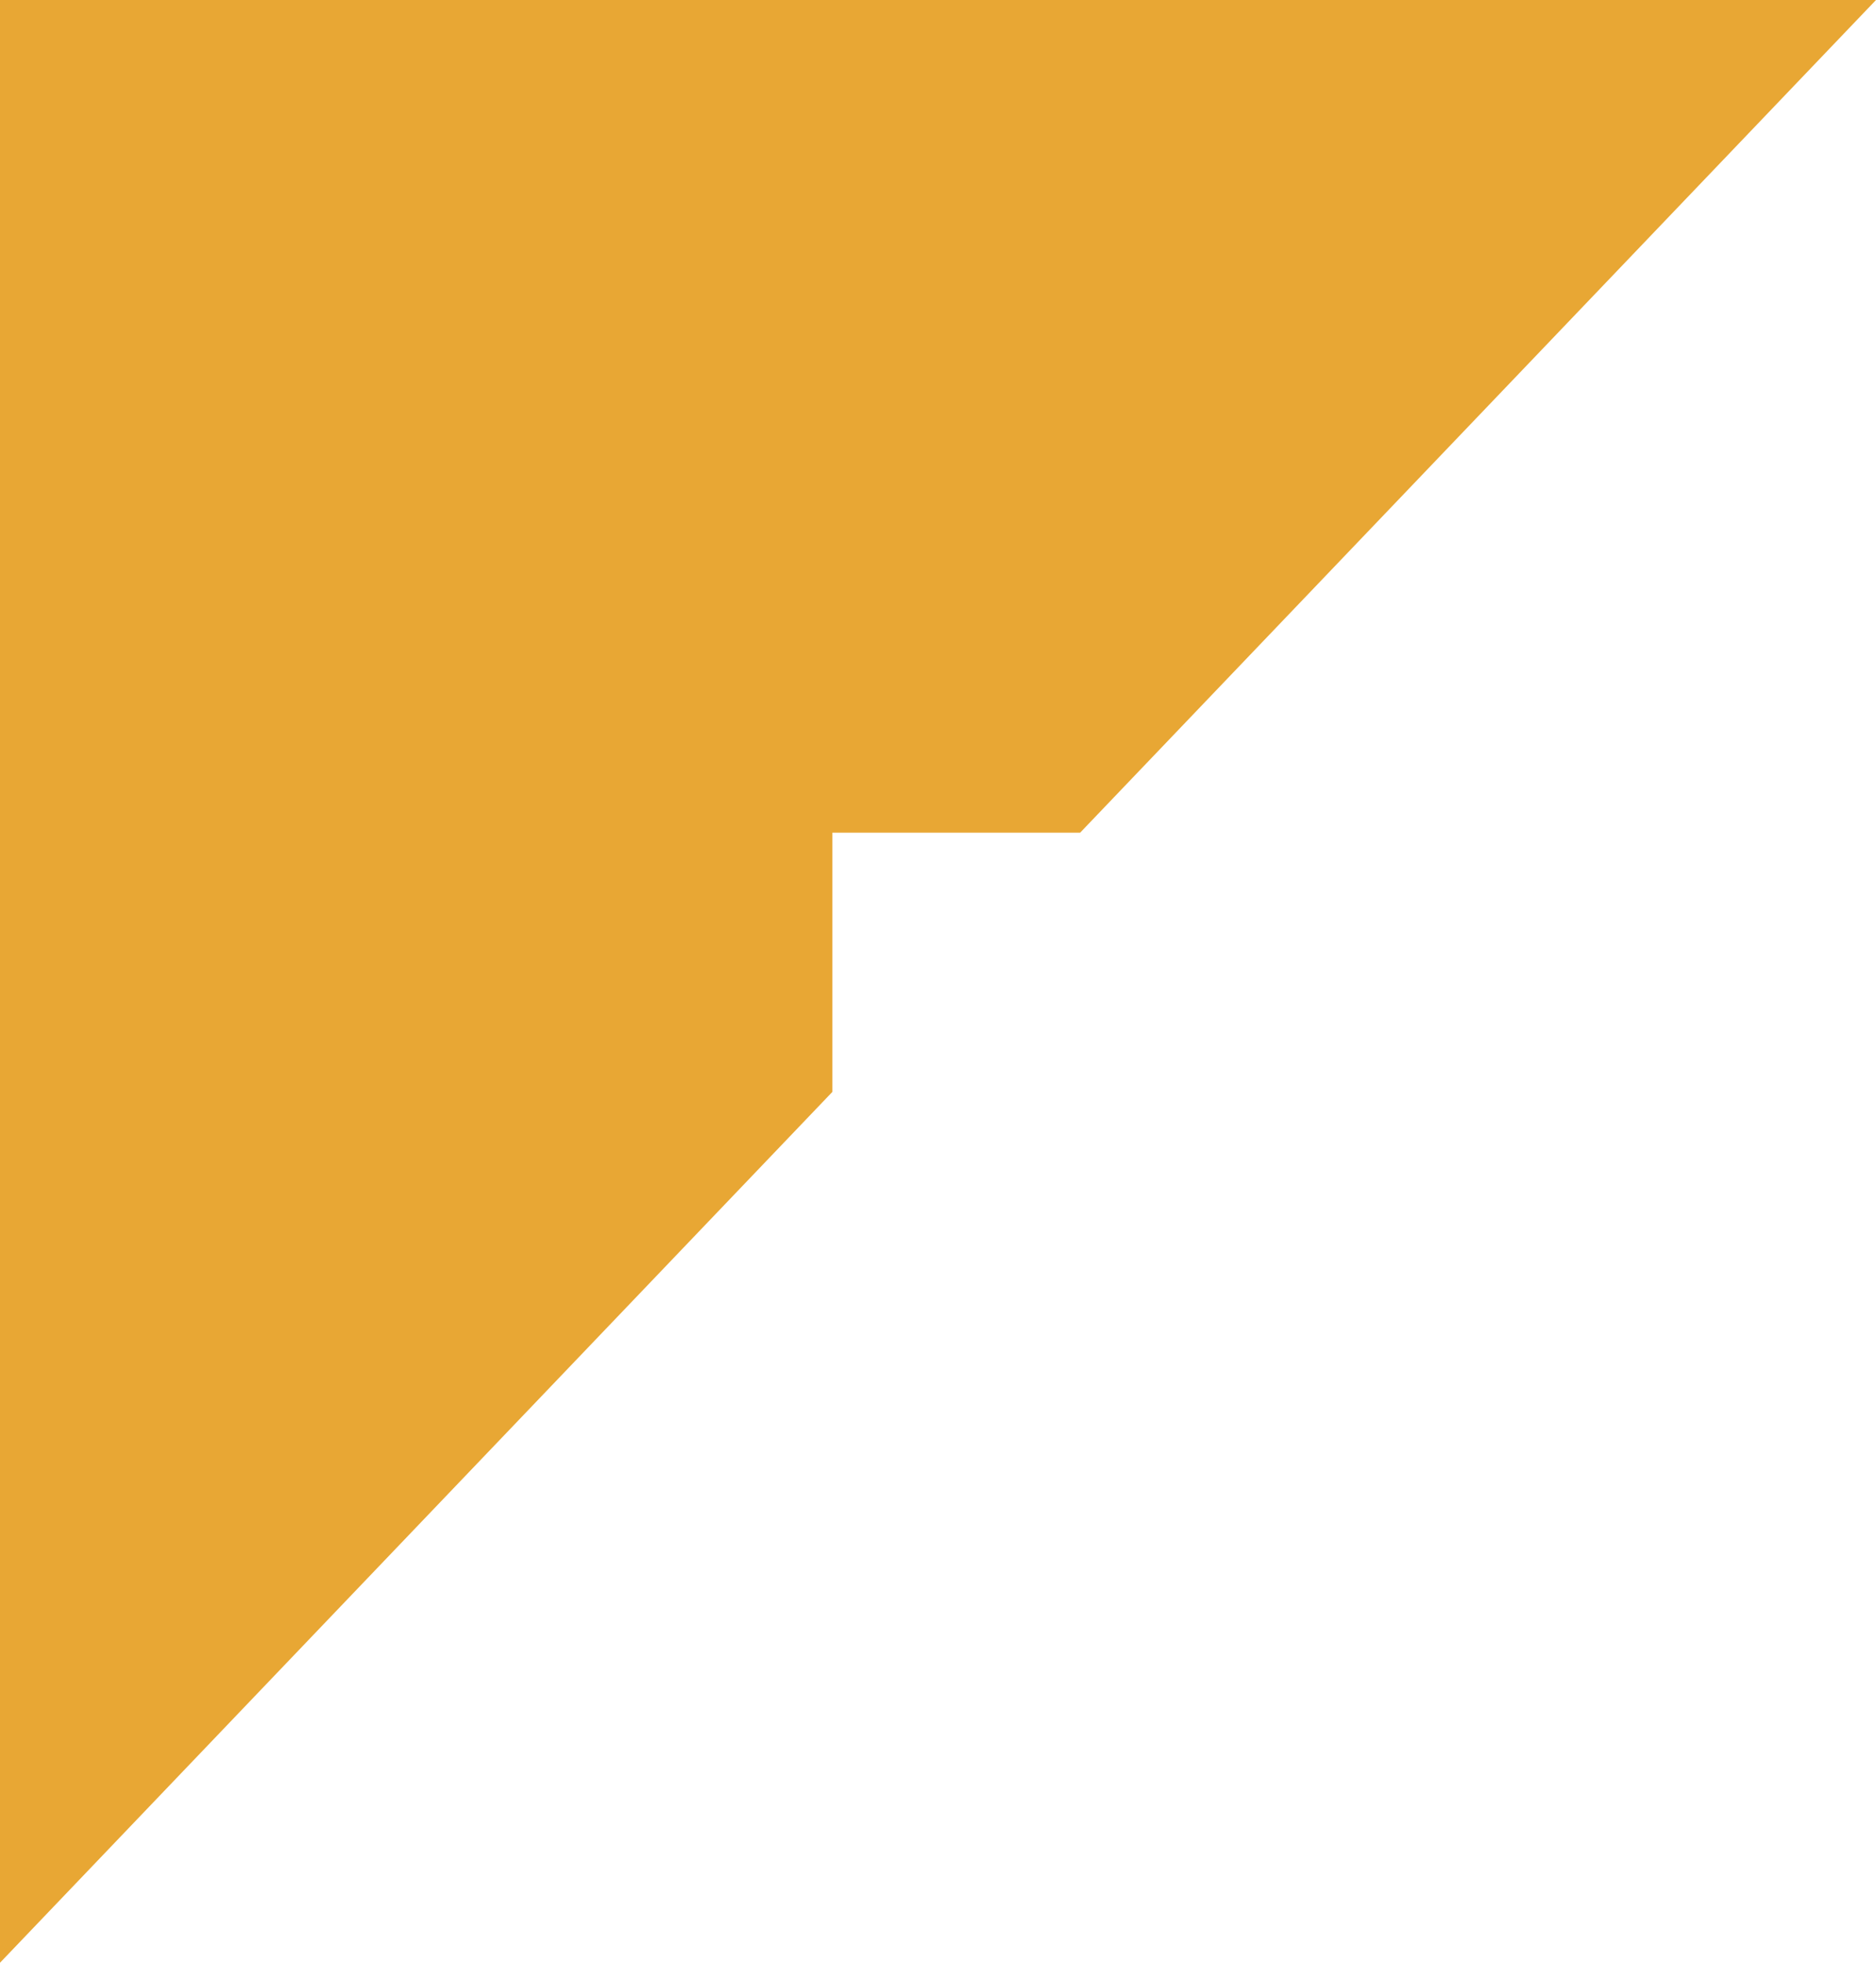
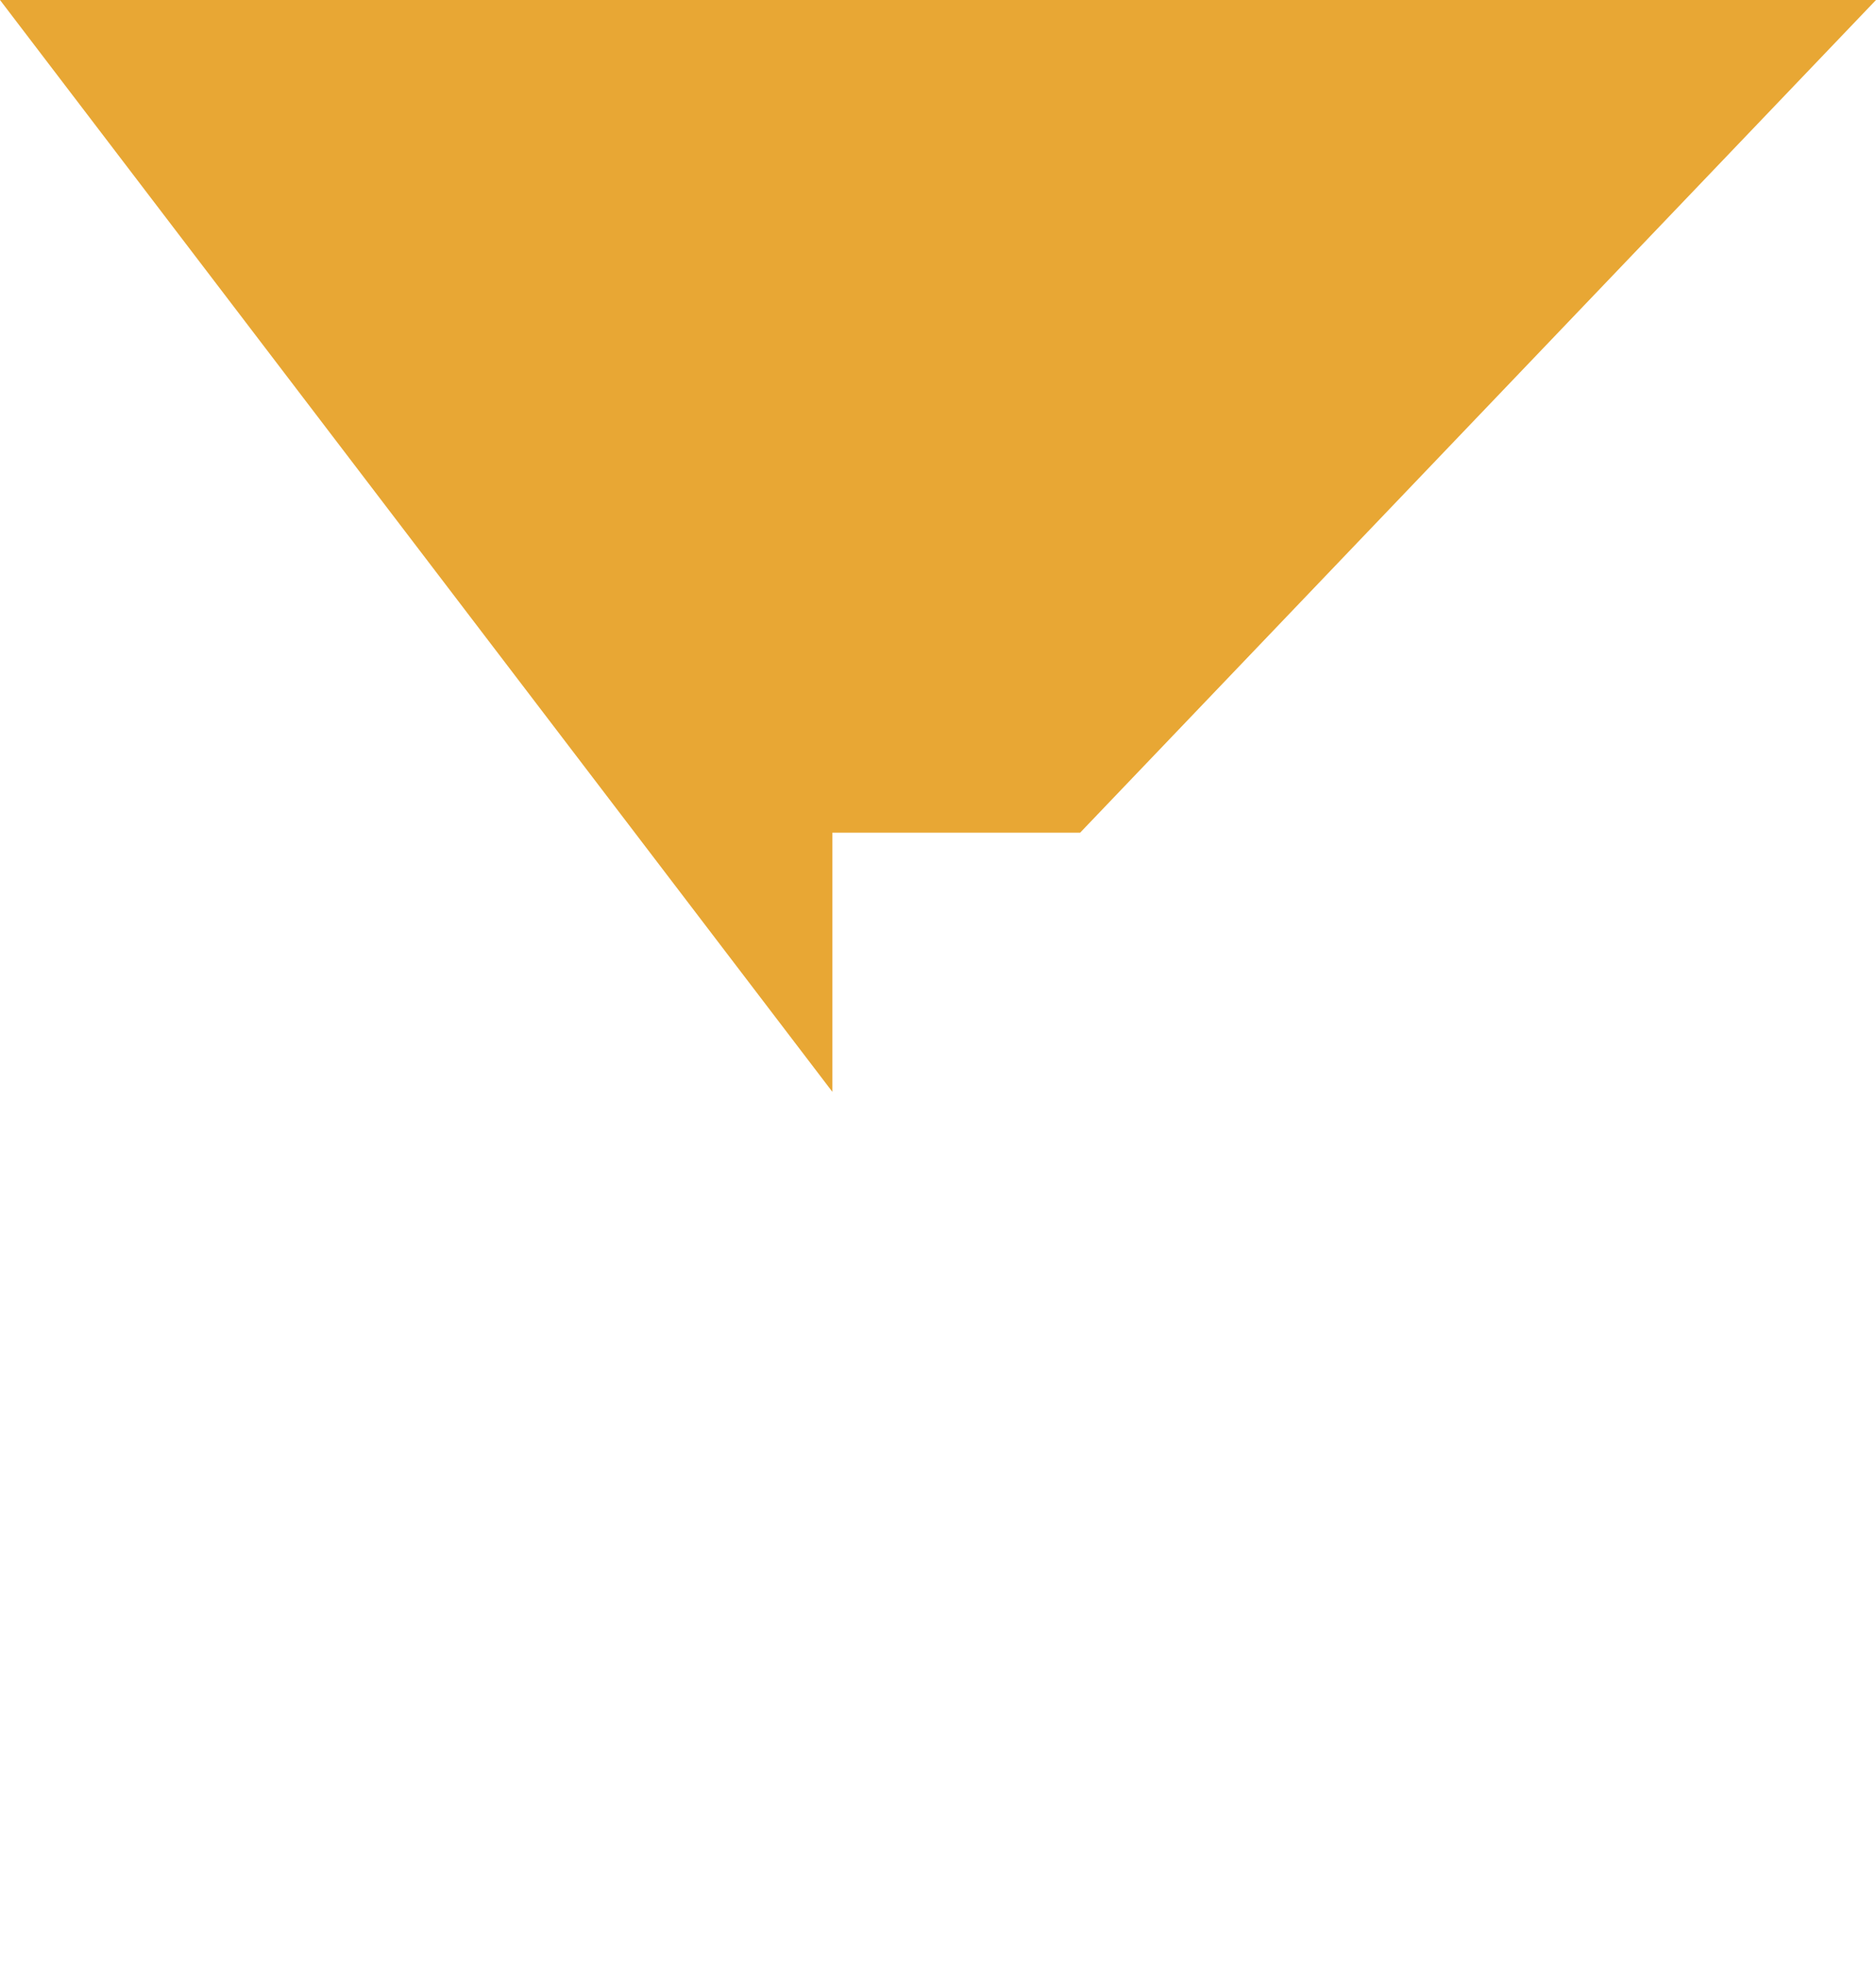
<svg xmlns="http://www.w3.org/2000/svg" width="675.258" height="706.5" viewBox="0 0 675.258 706.5">
-   <path id="PATH_SOL" d="M0,0V706.5L299.617,393.022v-93.3h89.176L675.258,0Z" transform="translate(0 -0.001)" fill="#e8a734" />
+   <path id="PATH_SOL" d="M0,0L299.617,393.022v-93.3h89.176L675.258,0Z" transform="translate(0 -0.001)" fill="#e8a734" />
</svg>